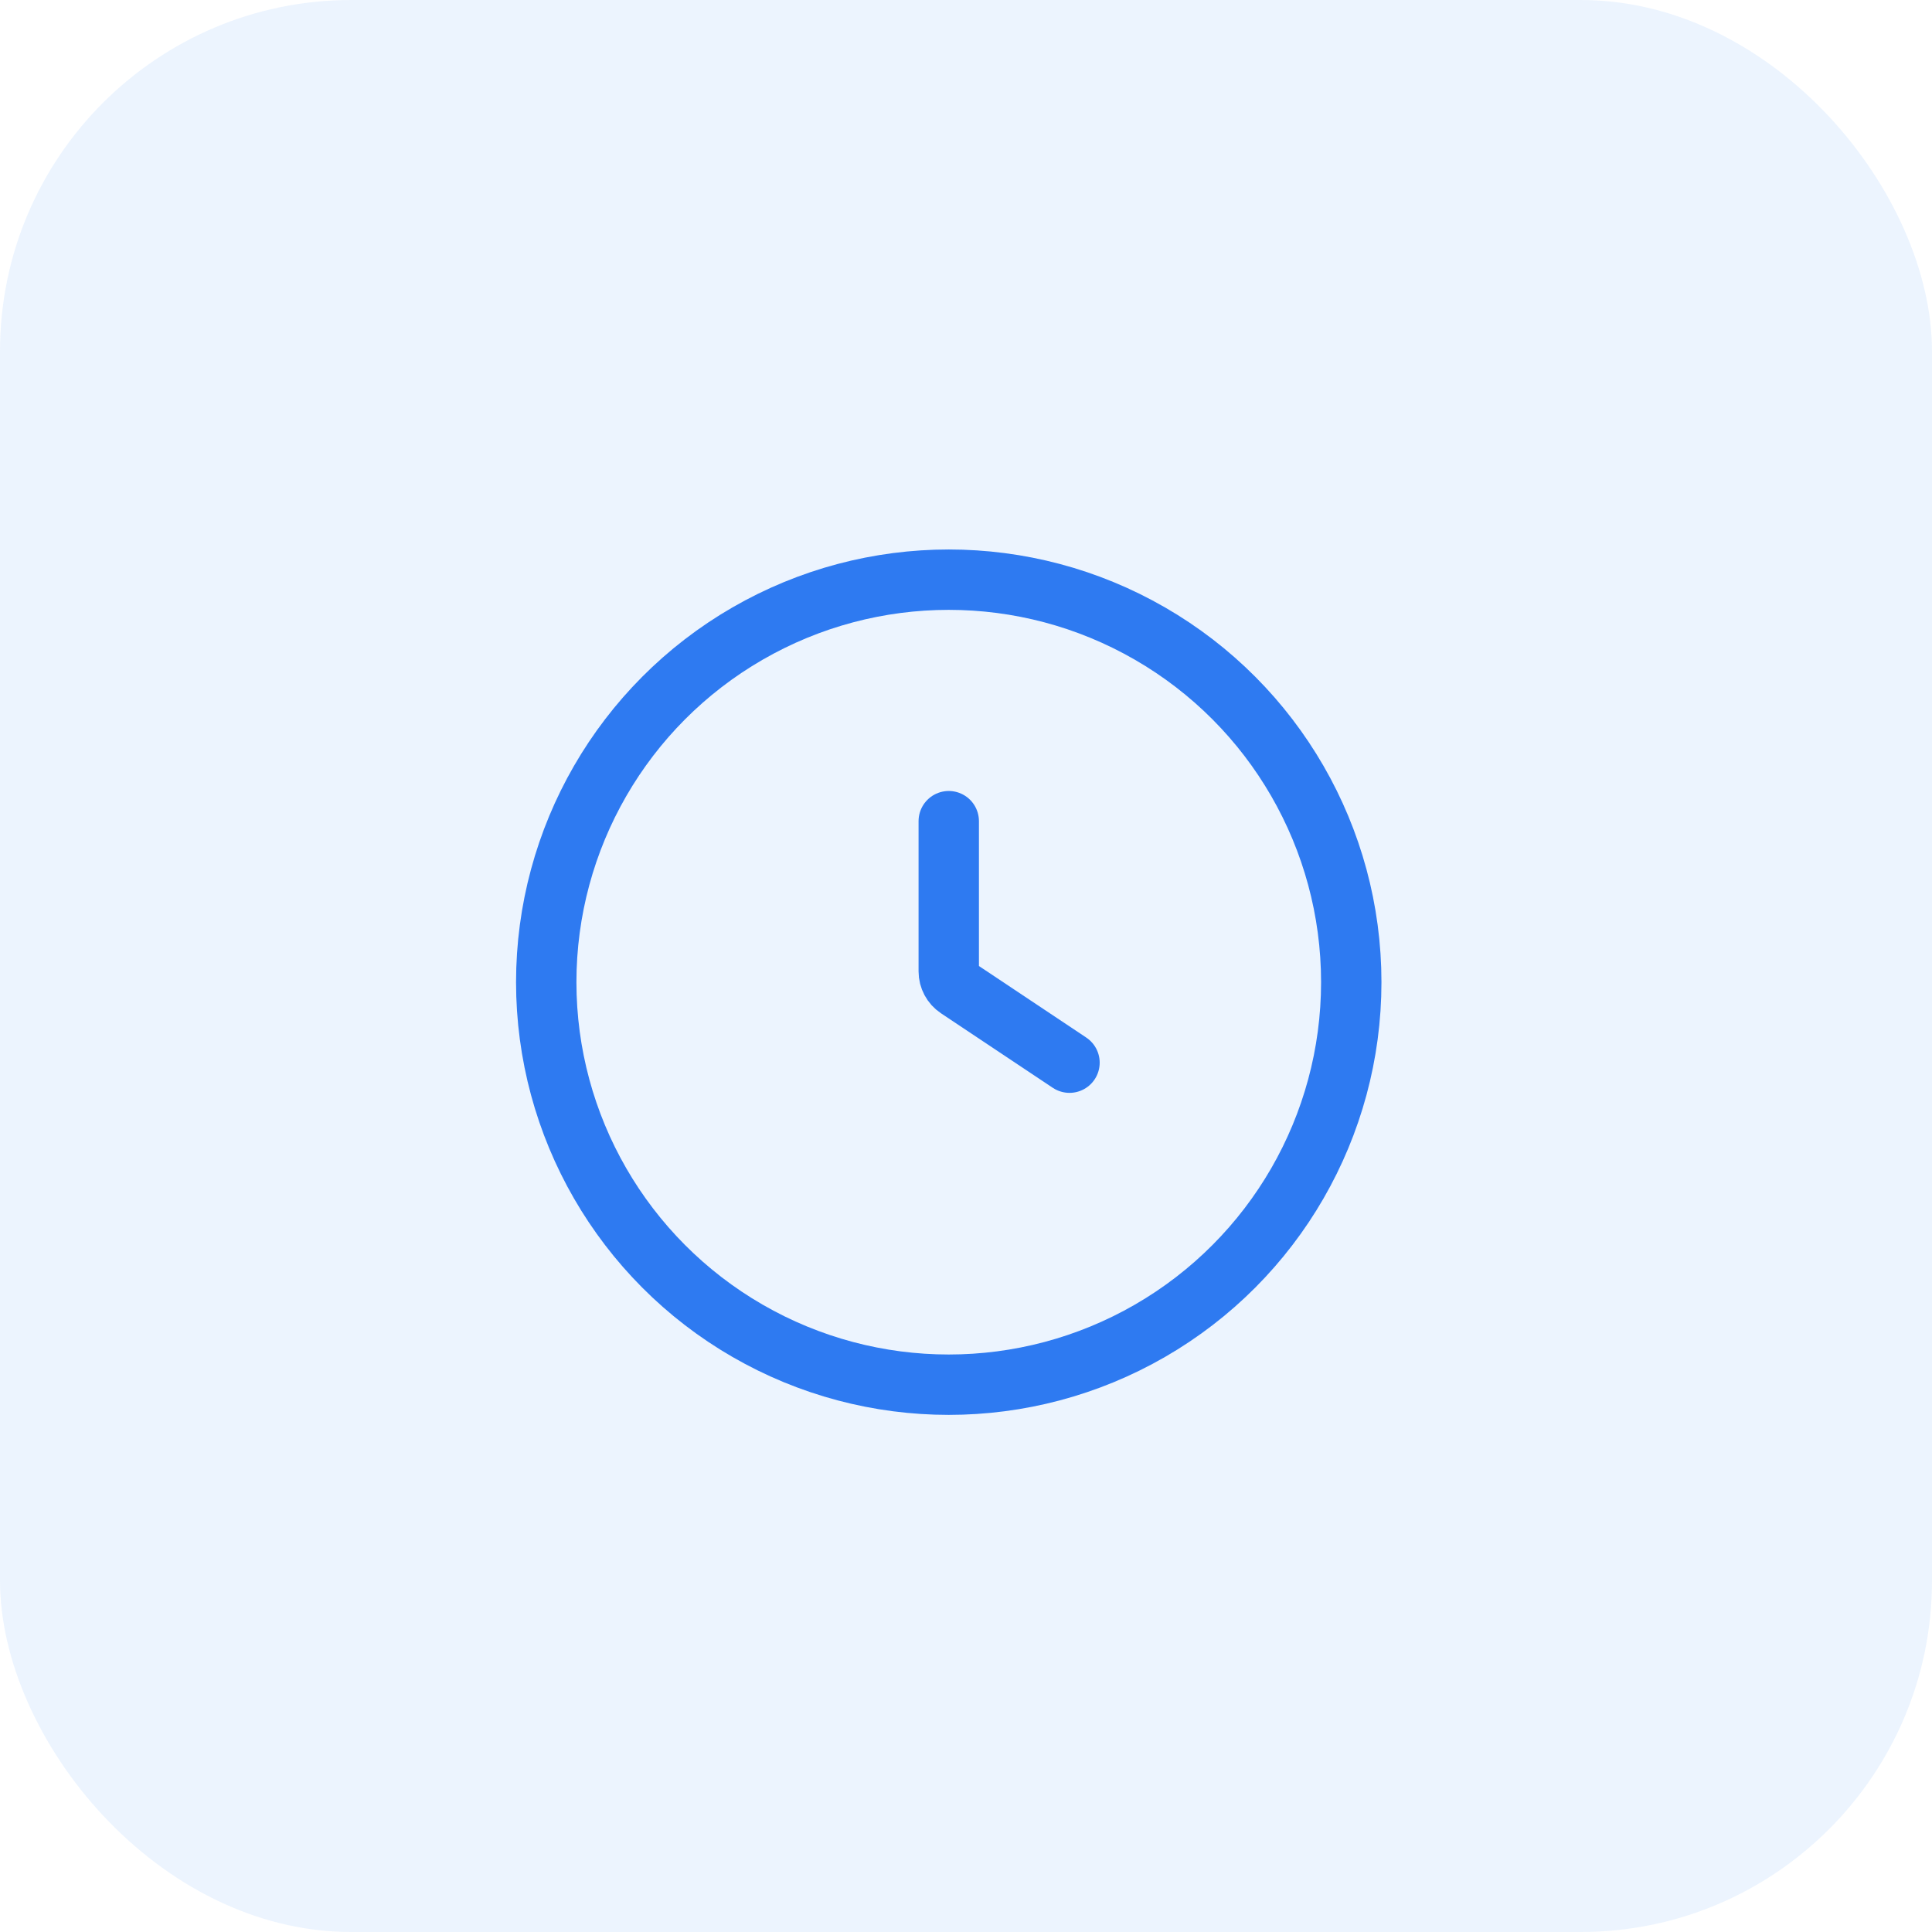
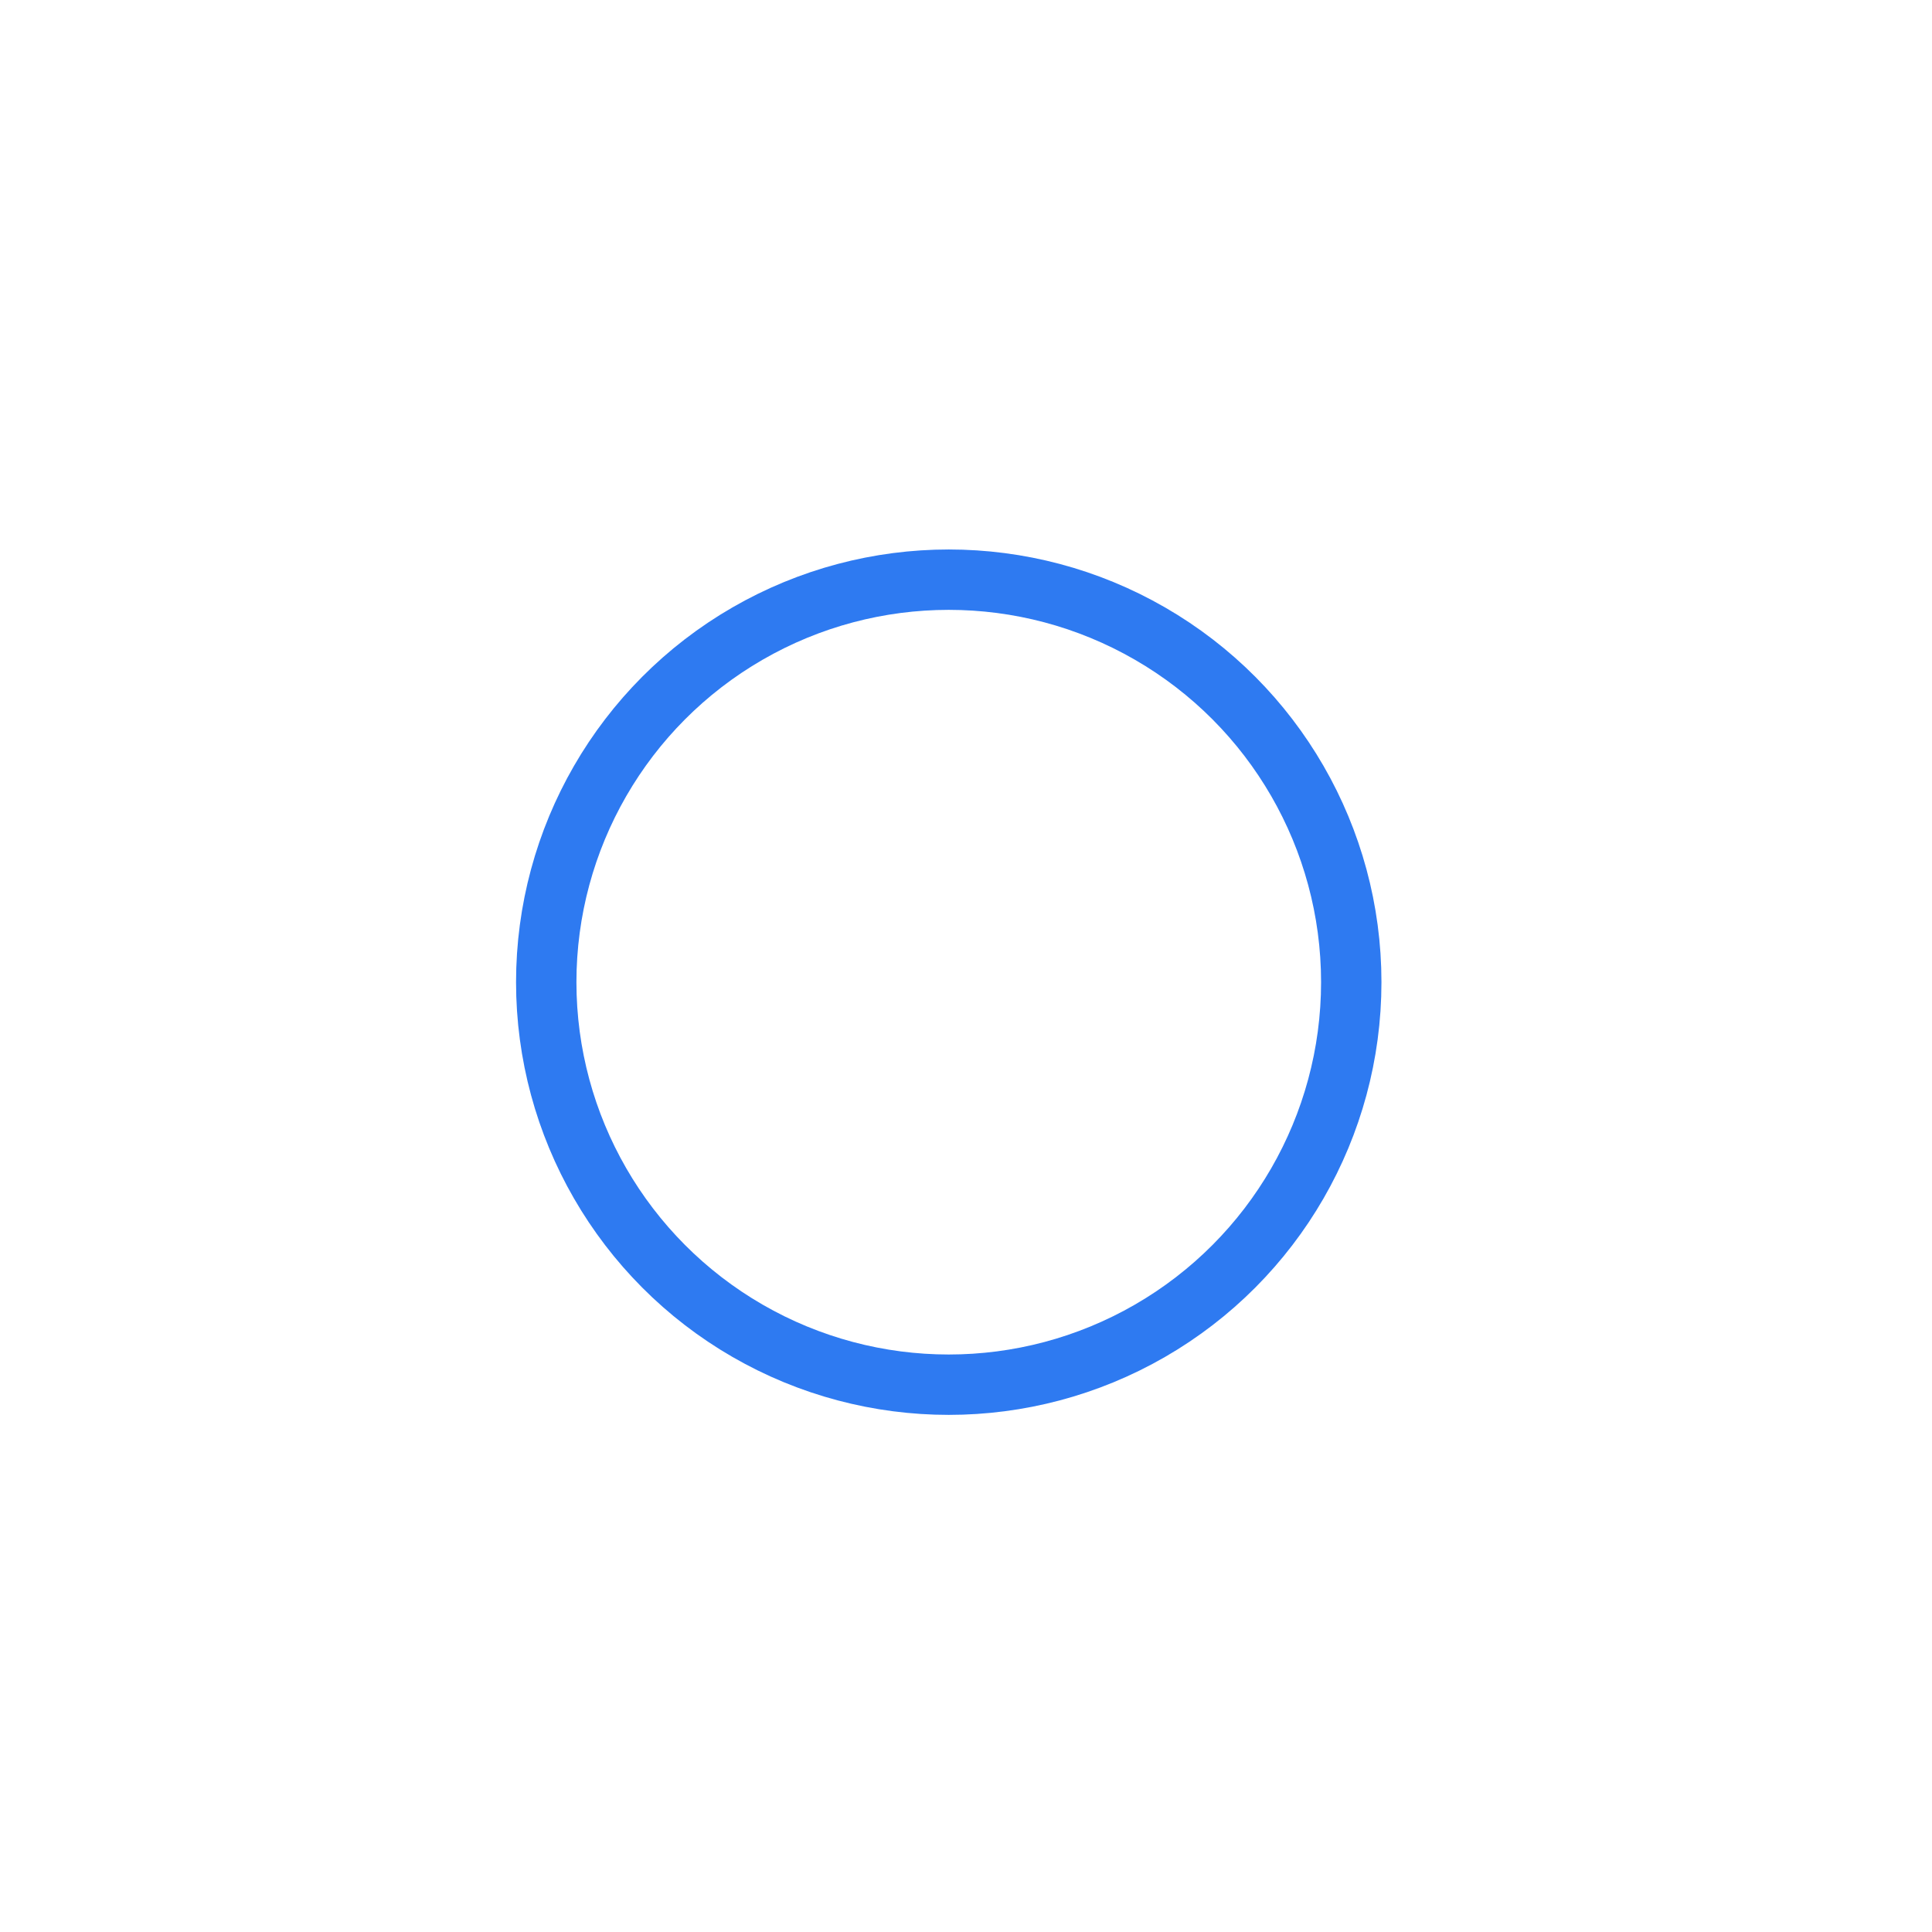
<svg xmlns="http://www.w3.org/2000/svg" width="56" height="56" viewBox="0 0 56 56" fill="none">
-   <rect width="56" height="56" rx="10.182" fill="#448CF9" fill-opacity="0.1" />
  <circle cx="27.5" cy="28.469" r="11.667" stroke="#2E7AF1" stroke-width="1.75" />
-   <path d="M27.5 23.802V28.157C27.5 28.352 27.598 28.534 27.76 28.642L31 30.802" stroke="#2E7AF1" stroke-width="1.75" stroke-linecap="round" />
</svg>